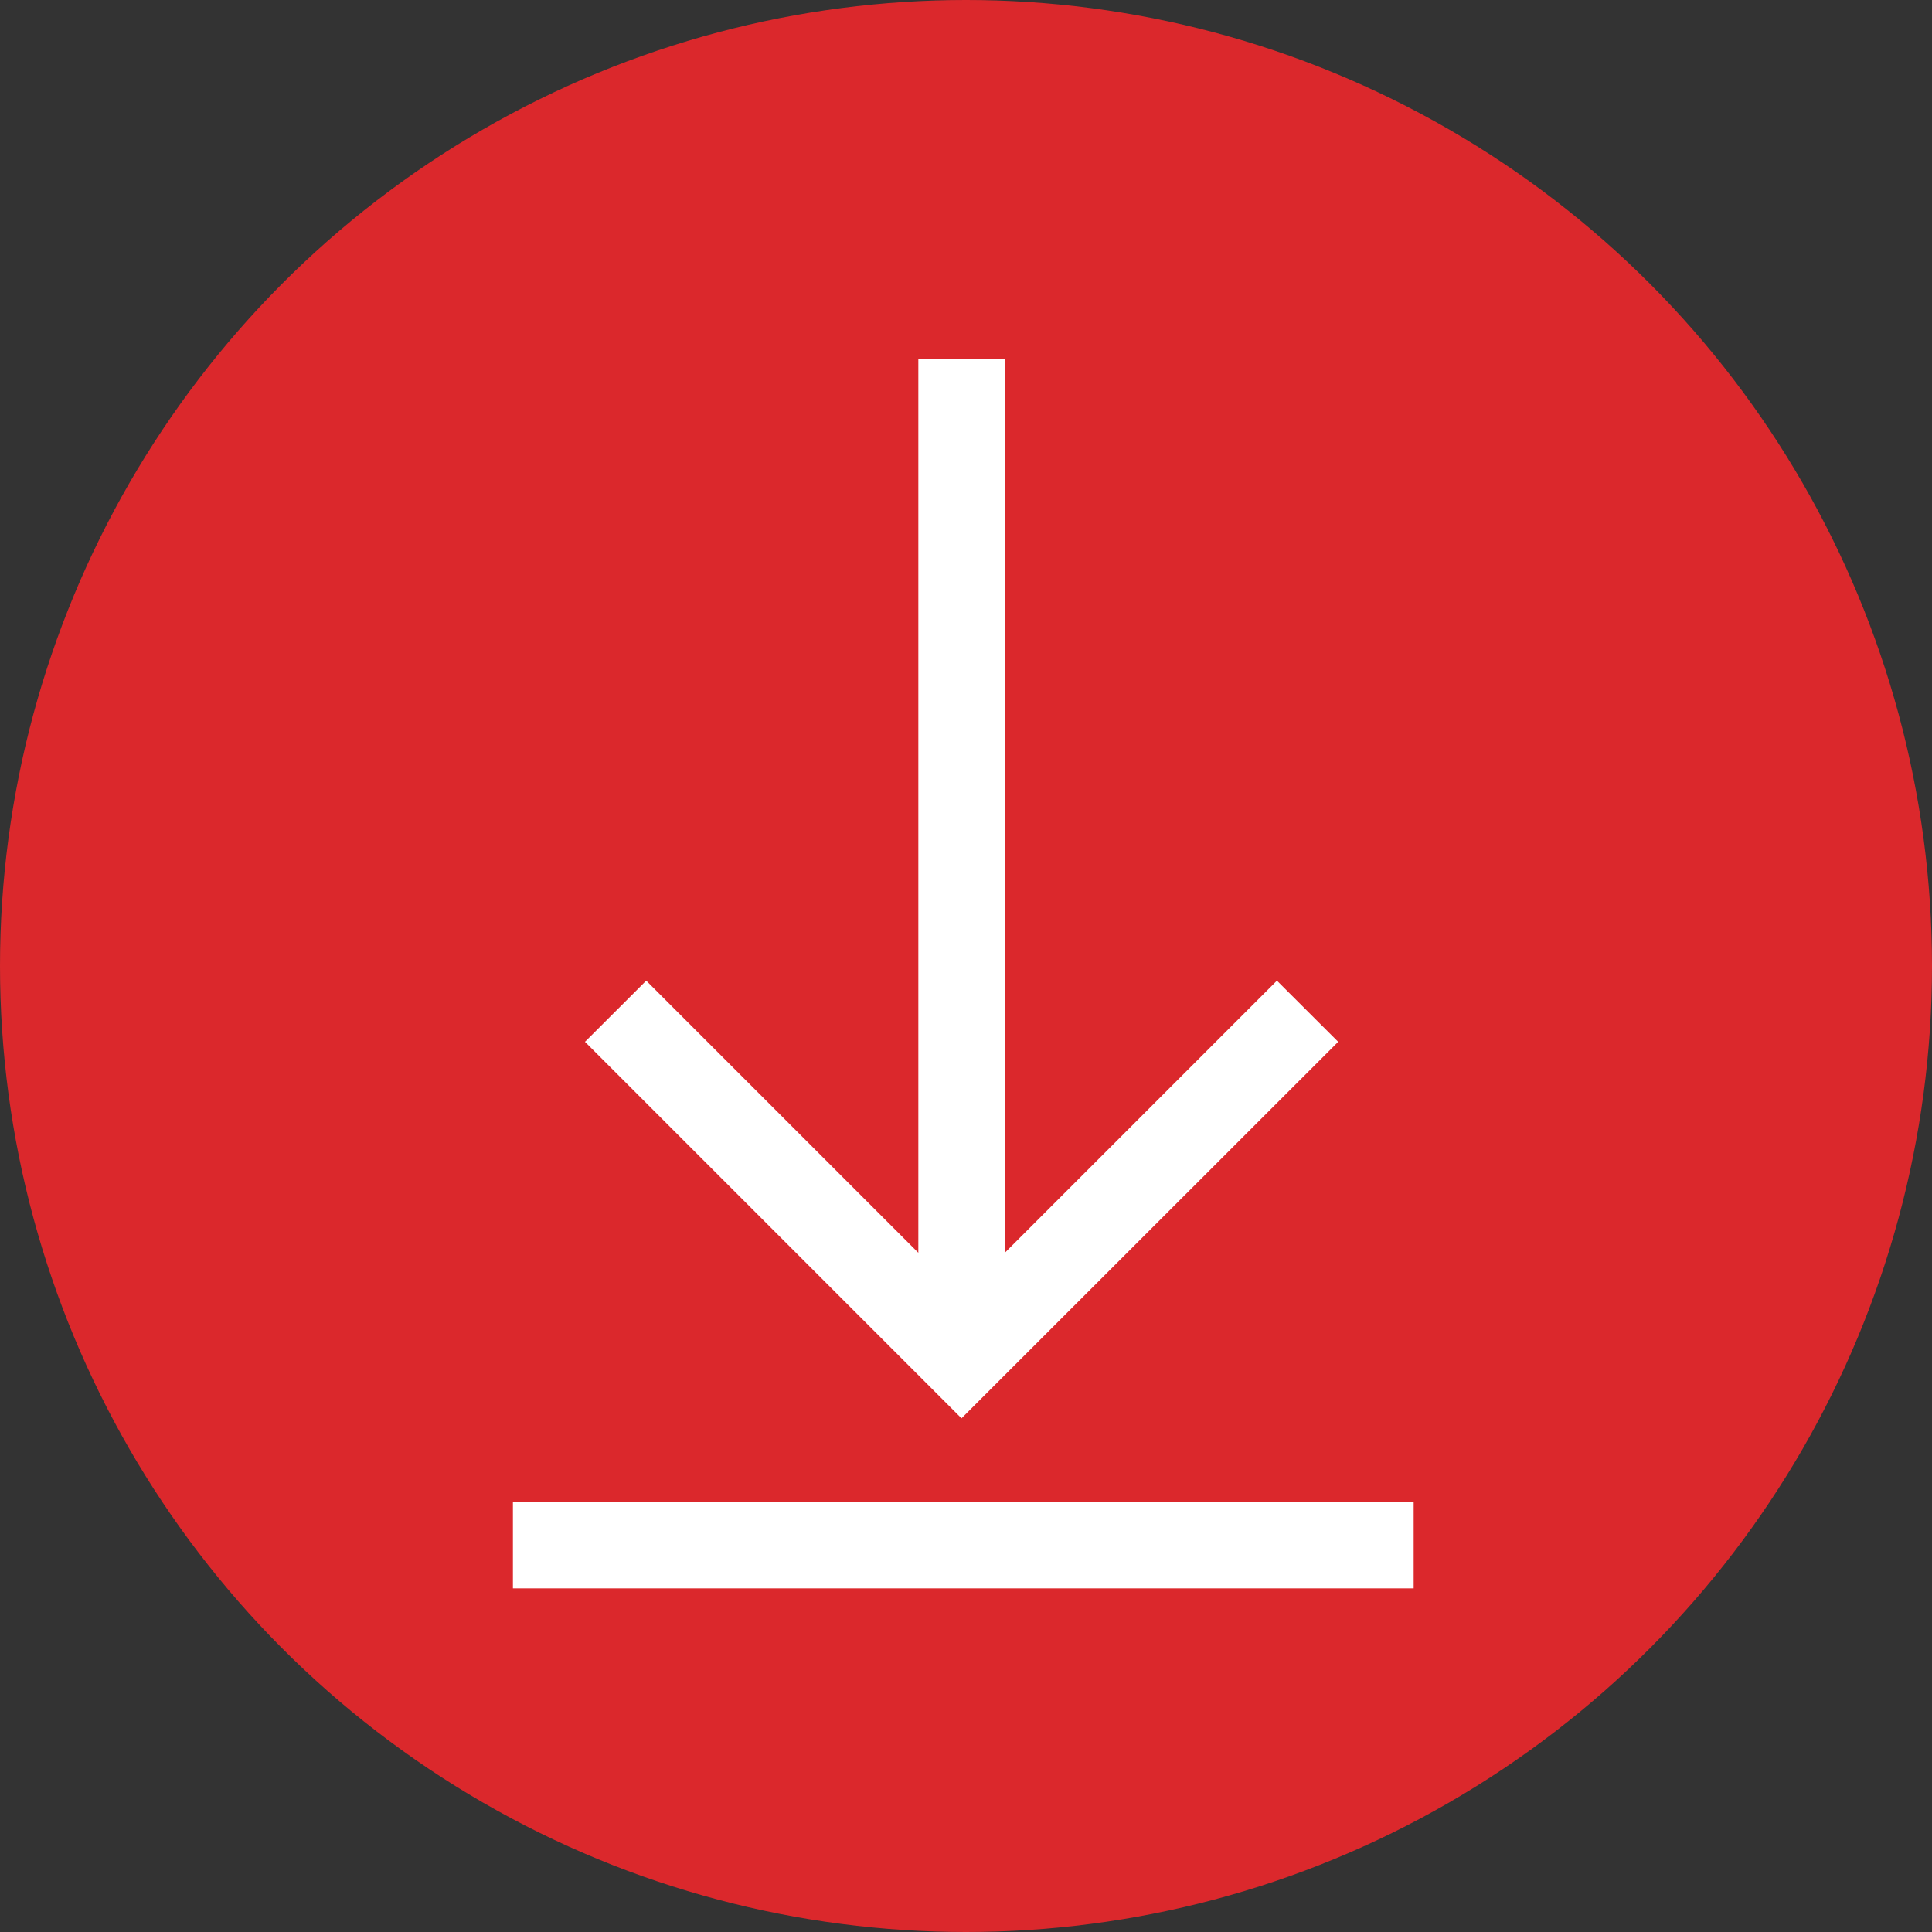
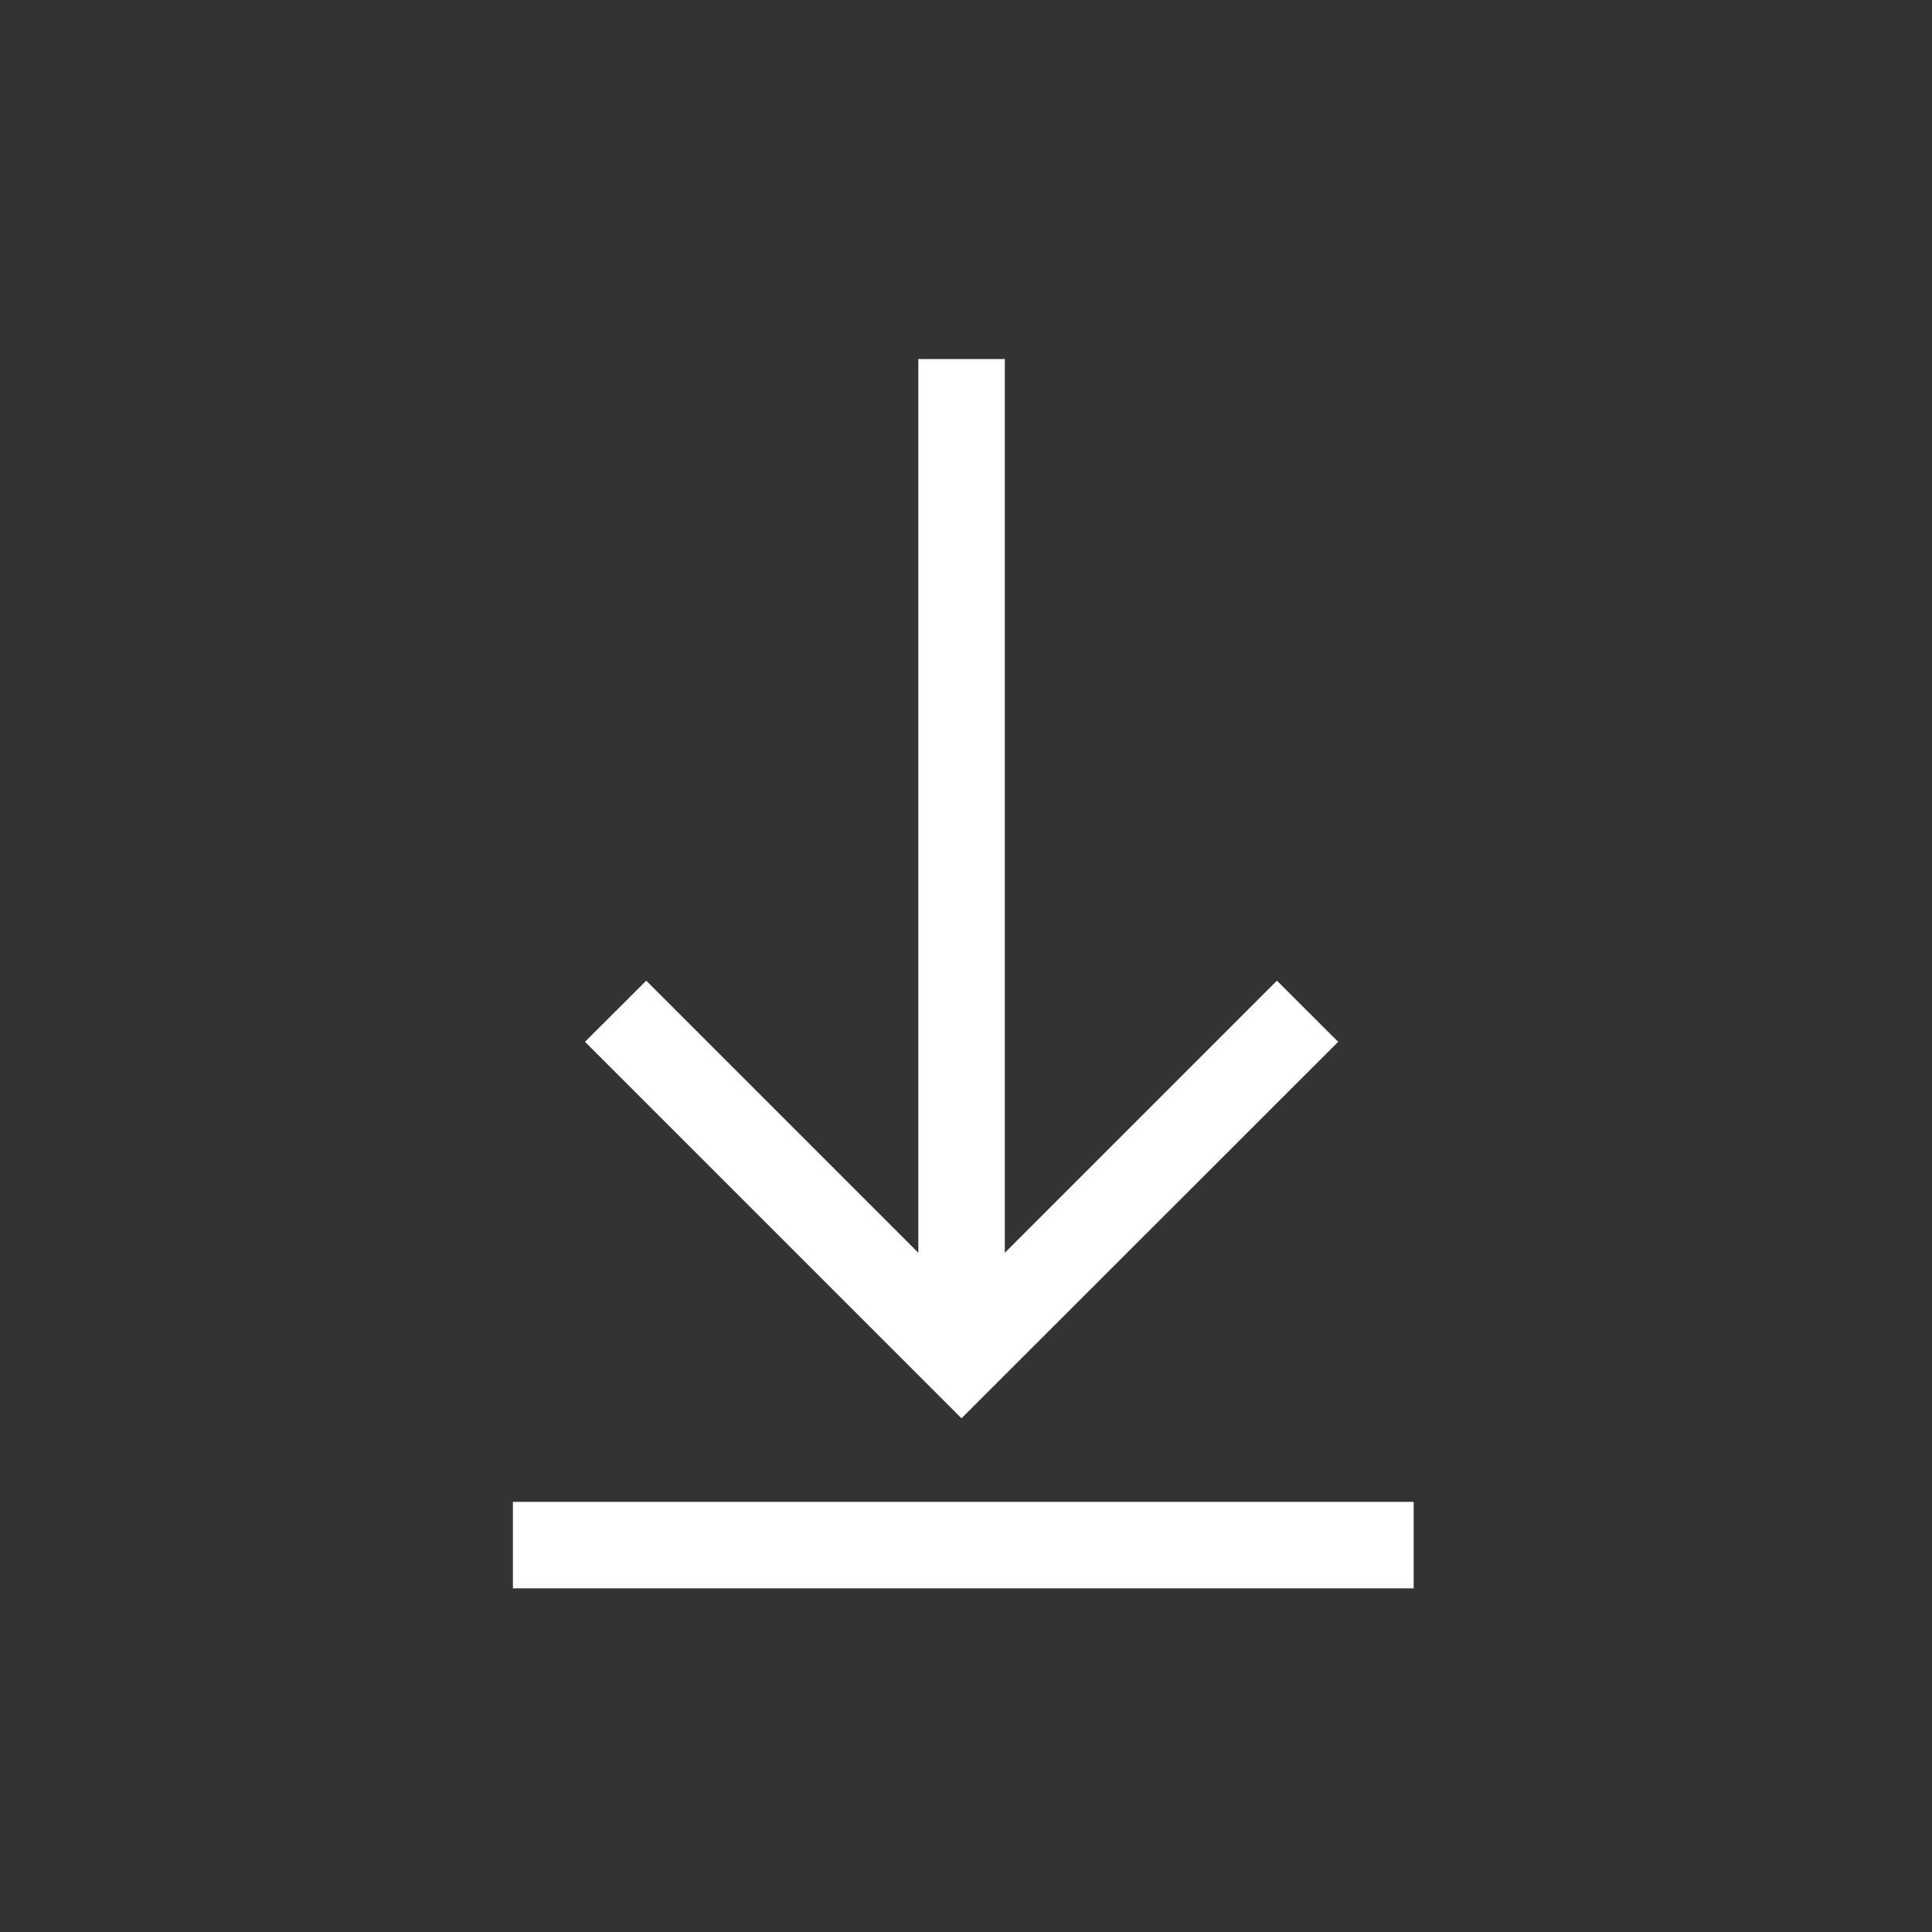
<svg xmlns="http://www.w3.org/2000/svg" width="113" height="113" viewBox="0 0 113 113" fill="none">
  <rect x="0" y="0" width="113" height="113" fill="#333333" stroke="none" />
-   <circle cx="56.5" cy="56.5" r="56.5" fill="#db282c" />
-   <path fill-rule="evenodd" clip-rule="evenodd" d="M82.683 87.842V92.901H30L30 87.842H32.094H80.588H82.683ZM58.771 21V73.273L74.686 57.358L78.268 60.934L56.237 82.955L34.215 60.934L37.797 57.358L53.712 73.273V21H58.771Z" fill="white" />
+   <path fill-rule="evenodd" clip-rule="evenodd" d="M82.683 87.842V92.901H30L30 87.842H32.094H80.588H82.683ZM58.771 21V73.273L74.686 57.358L78.268 60.934L56.237 82.955L34.215 60.934L37.797 57.358L53.712 73.273V21Z" fill="white" />
</svg>